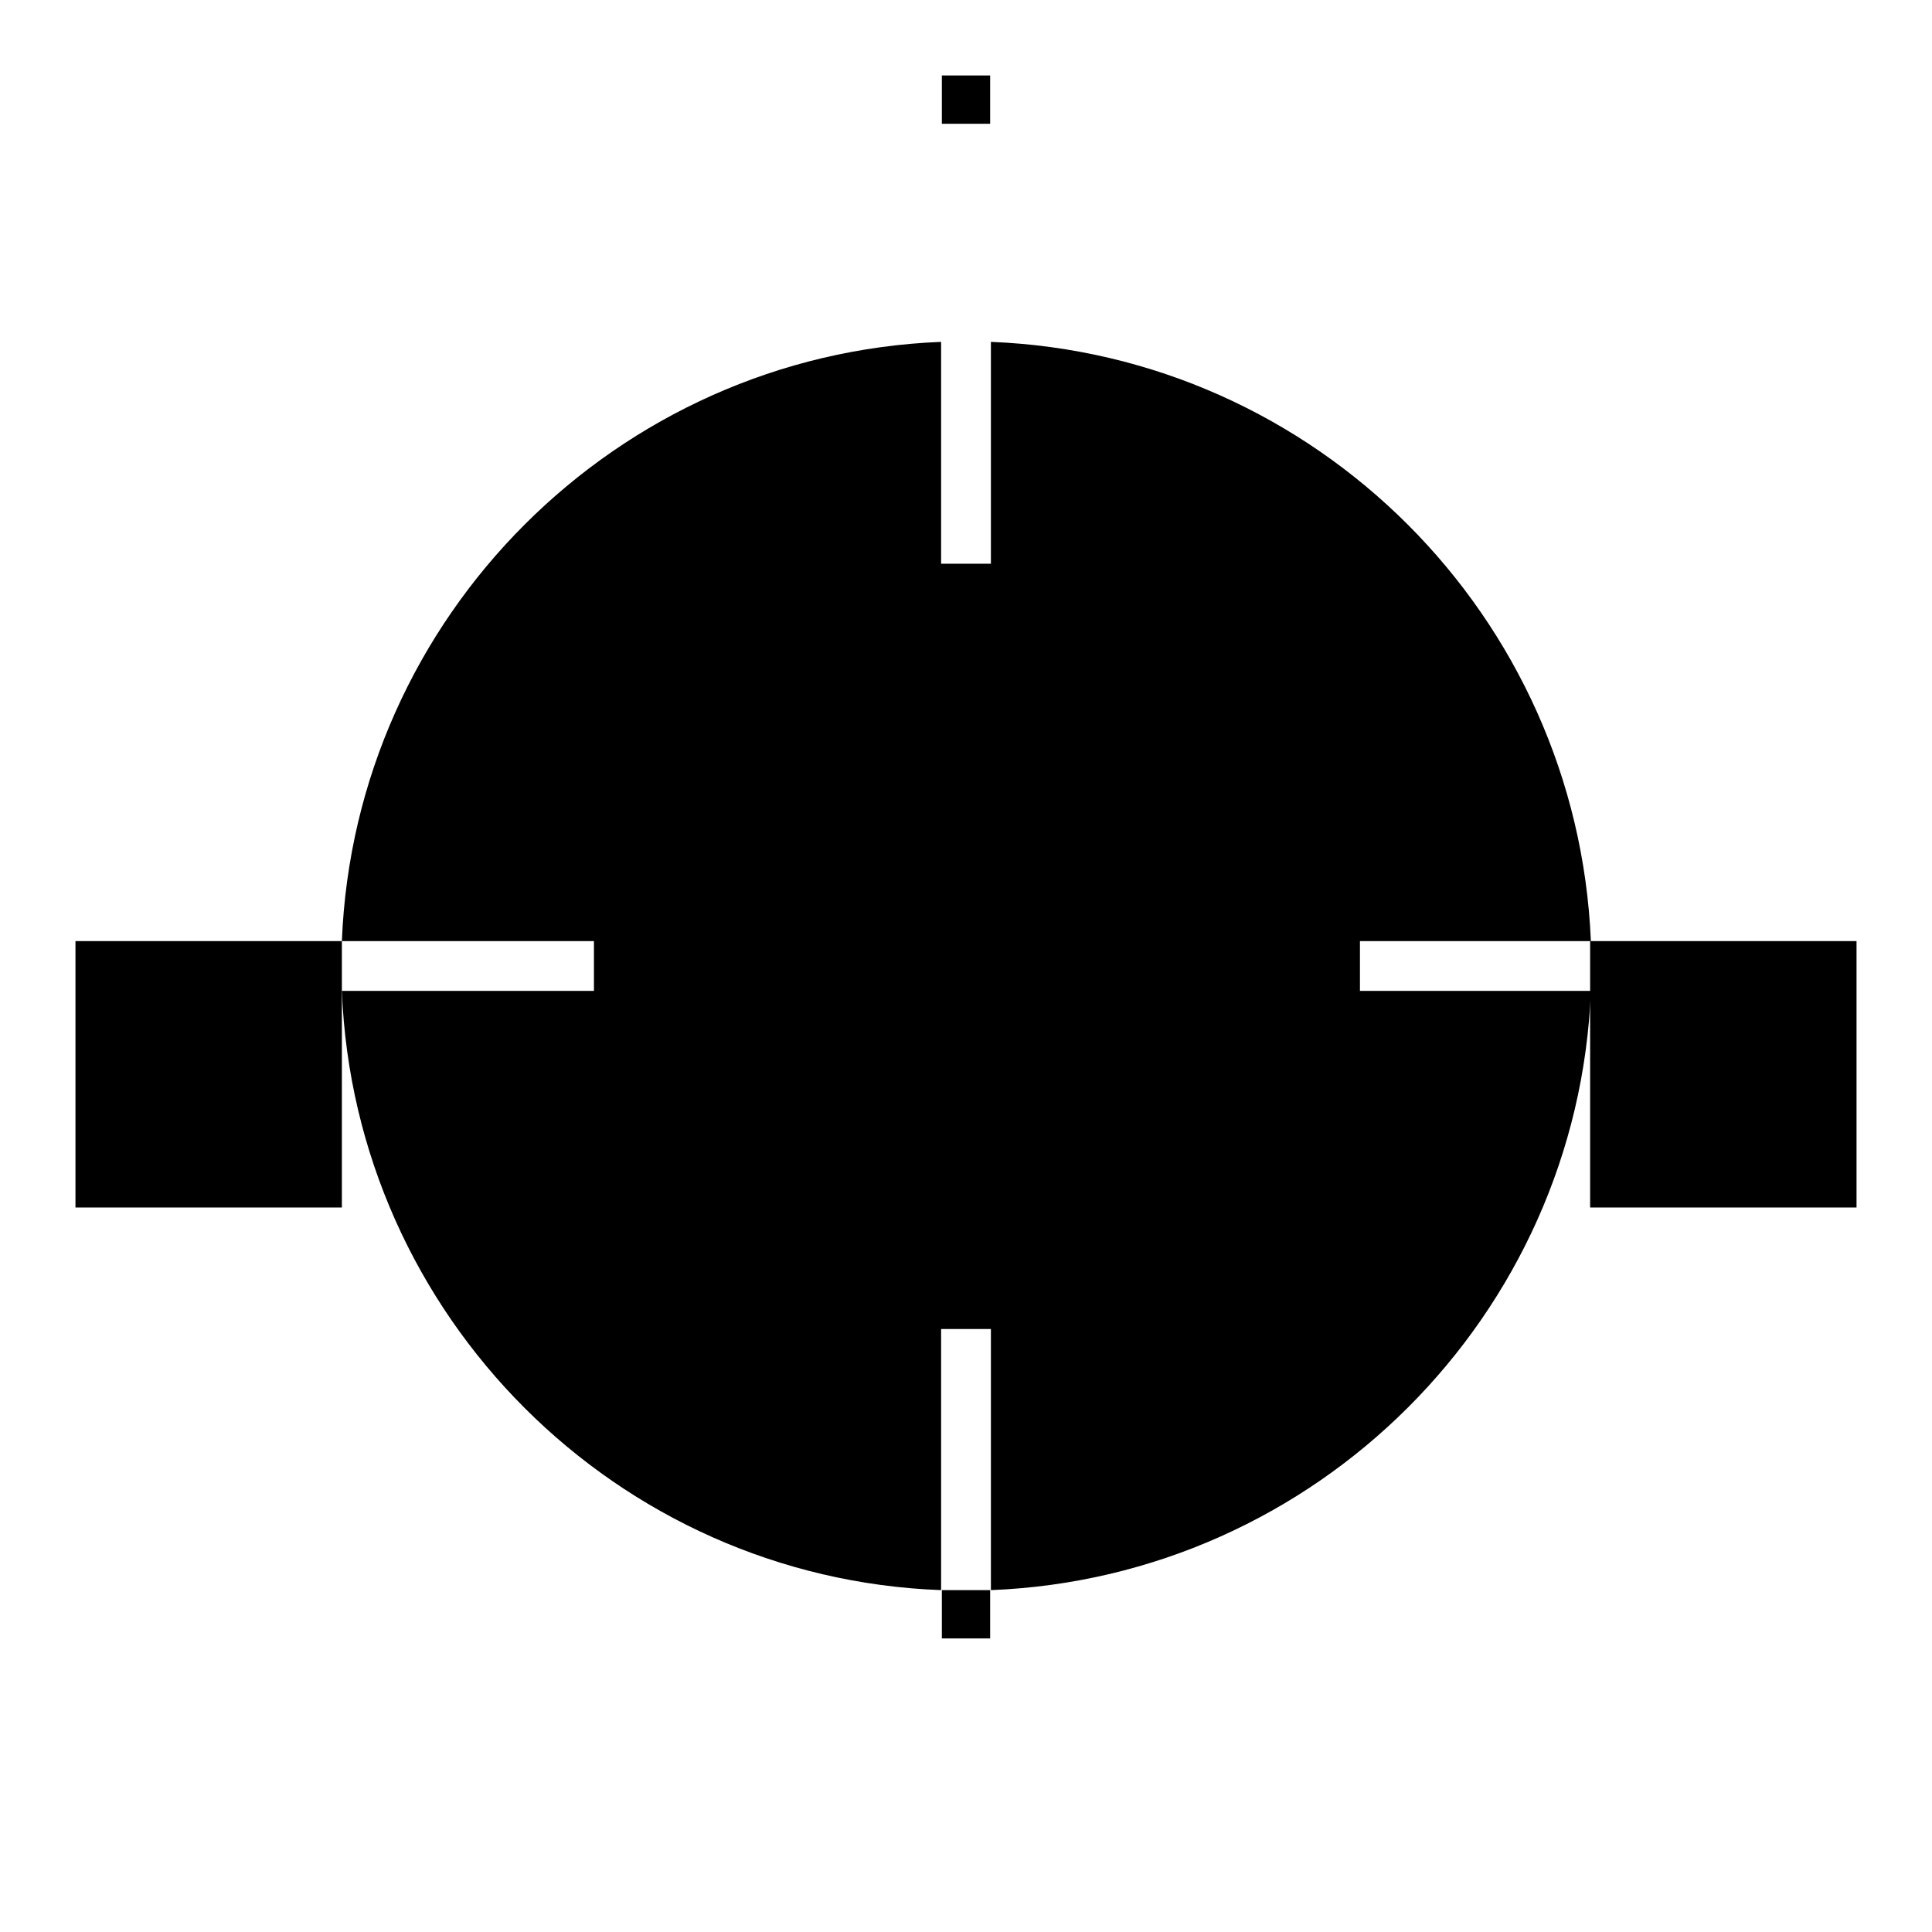
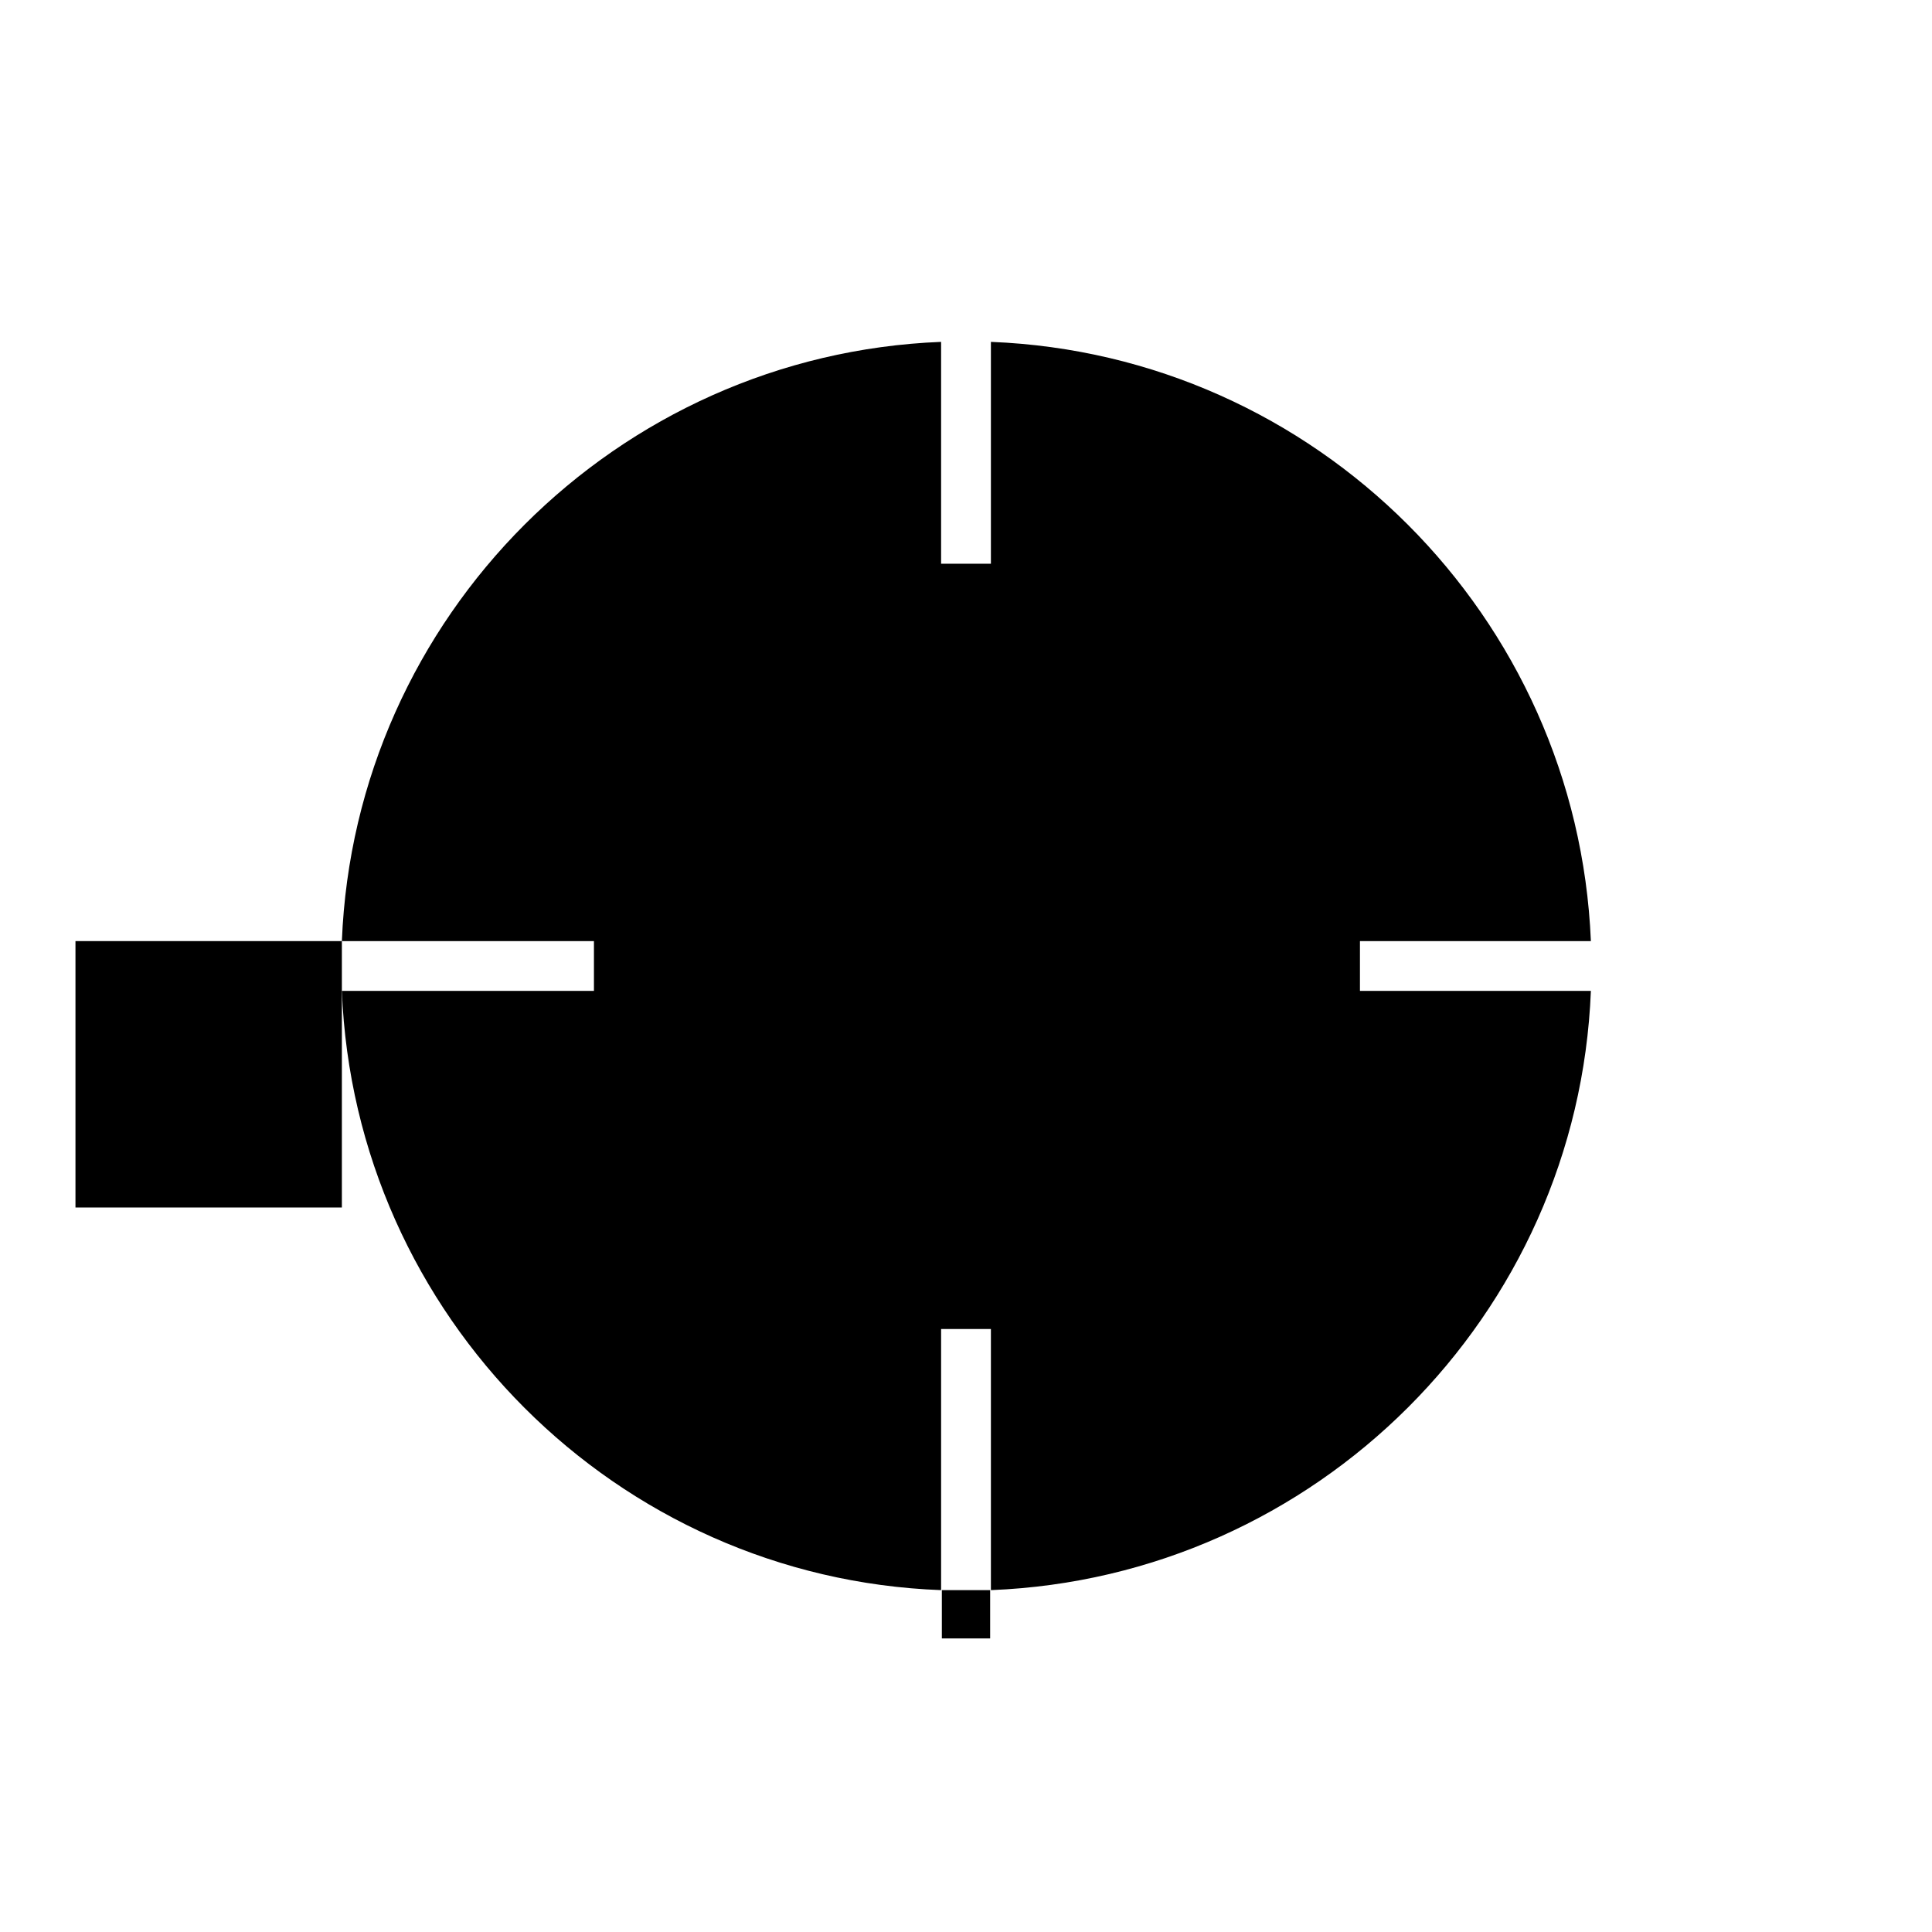
<svg xmlns="http://www.w3.org/2000/svg" version="1.1" x="0px" y="0px" viewBox="0 0 256 256" enable-background="new 0 0 256 256" xml:space="preserve">
  <g>
    <g>
      <g>
        <g>
          <g>
            <path fill="#000000" d="M131.3,45.3v29.4h-6.6V45.3C81.7,47,47,81.7,45.3,124.7h33.4v6.6H45.3c1.7,43.1,36.4,77.8,79.4,79.4v-34.6h6.6v34.6c43.1-1.7,77.8-36.4,79.5-79.4h-30.6v-6.6h30.6C209,81.7,174.4,47,131.3,45.3z" />
          </g>
          <g>
-             <path fill="#000000" d="M210.7 124.7h35.3v35.3h-35.3z" />
-           </g>
+             </g>
          <g>
            <path fill="#000000" d="M10 124.7h35.3v35.3h-35.3z" />
          </g>
          <g>
            <path fill="#000000" d="M124.8 210.7h6.4v6.4h-6.4z" />
          </g>
          <g>
-             <path fill="#000000" d="M124.8 10h6.4v6.4h-6.4z" />
-           </g>
+             </g>
        </g>
      </g>
      <g />
      <g />
      <g />
      <g />
      <g />
      <g />
      <g />
      <g />
      <g />
      <g />
      <g />
      <g />
      <g />
      <g />
      <g />
    </g>
  </g>
</svg>